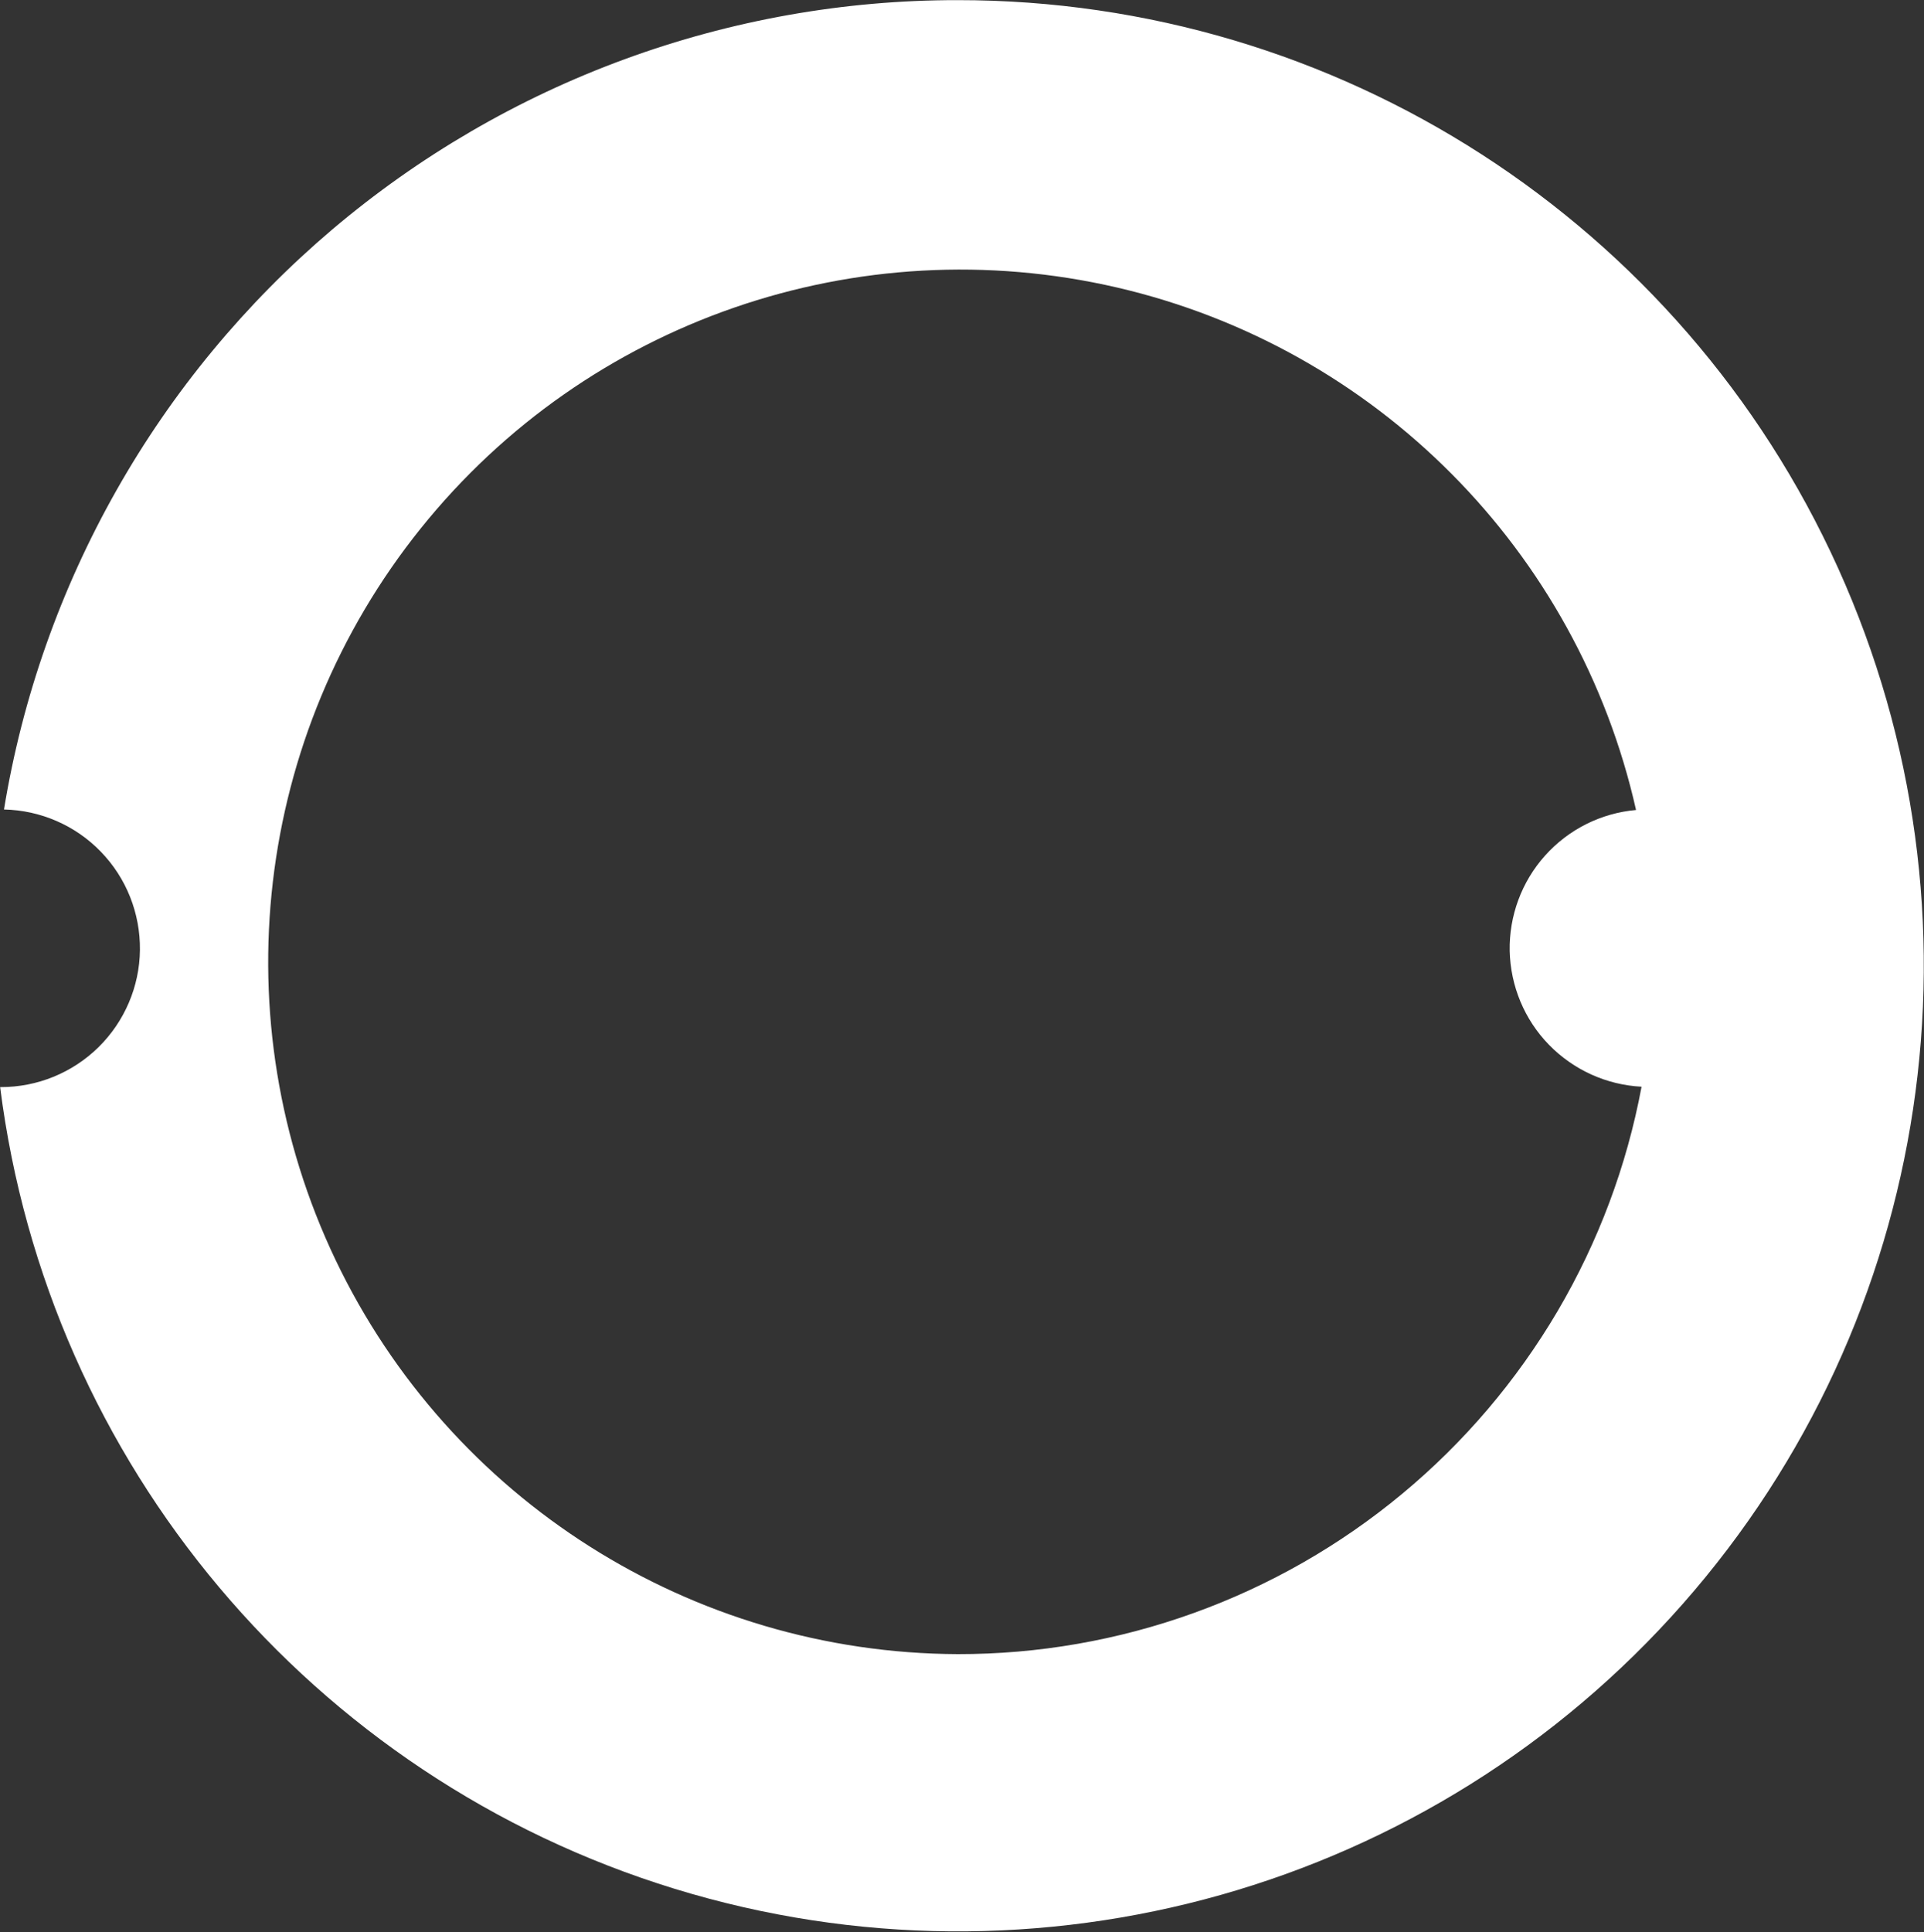
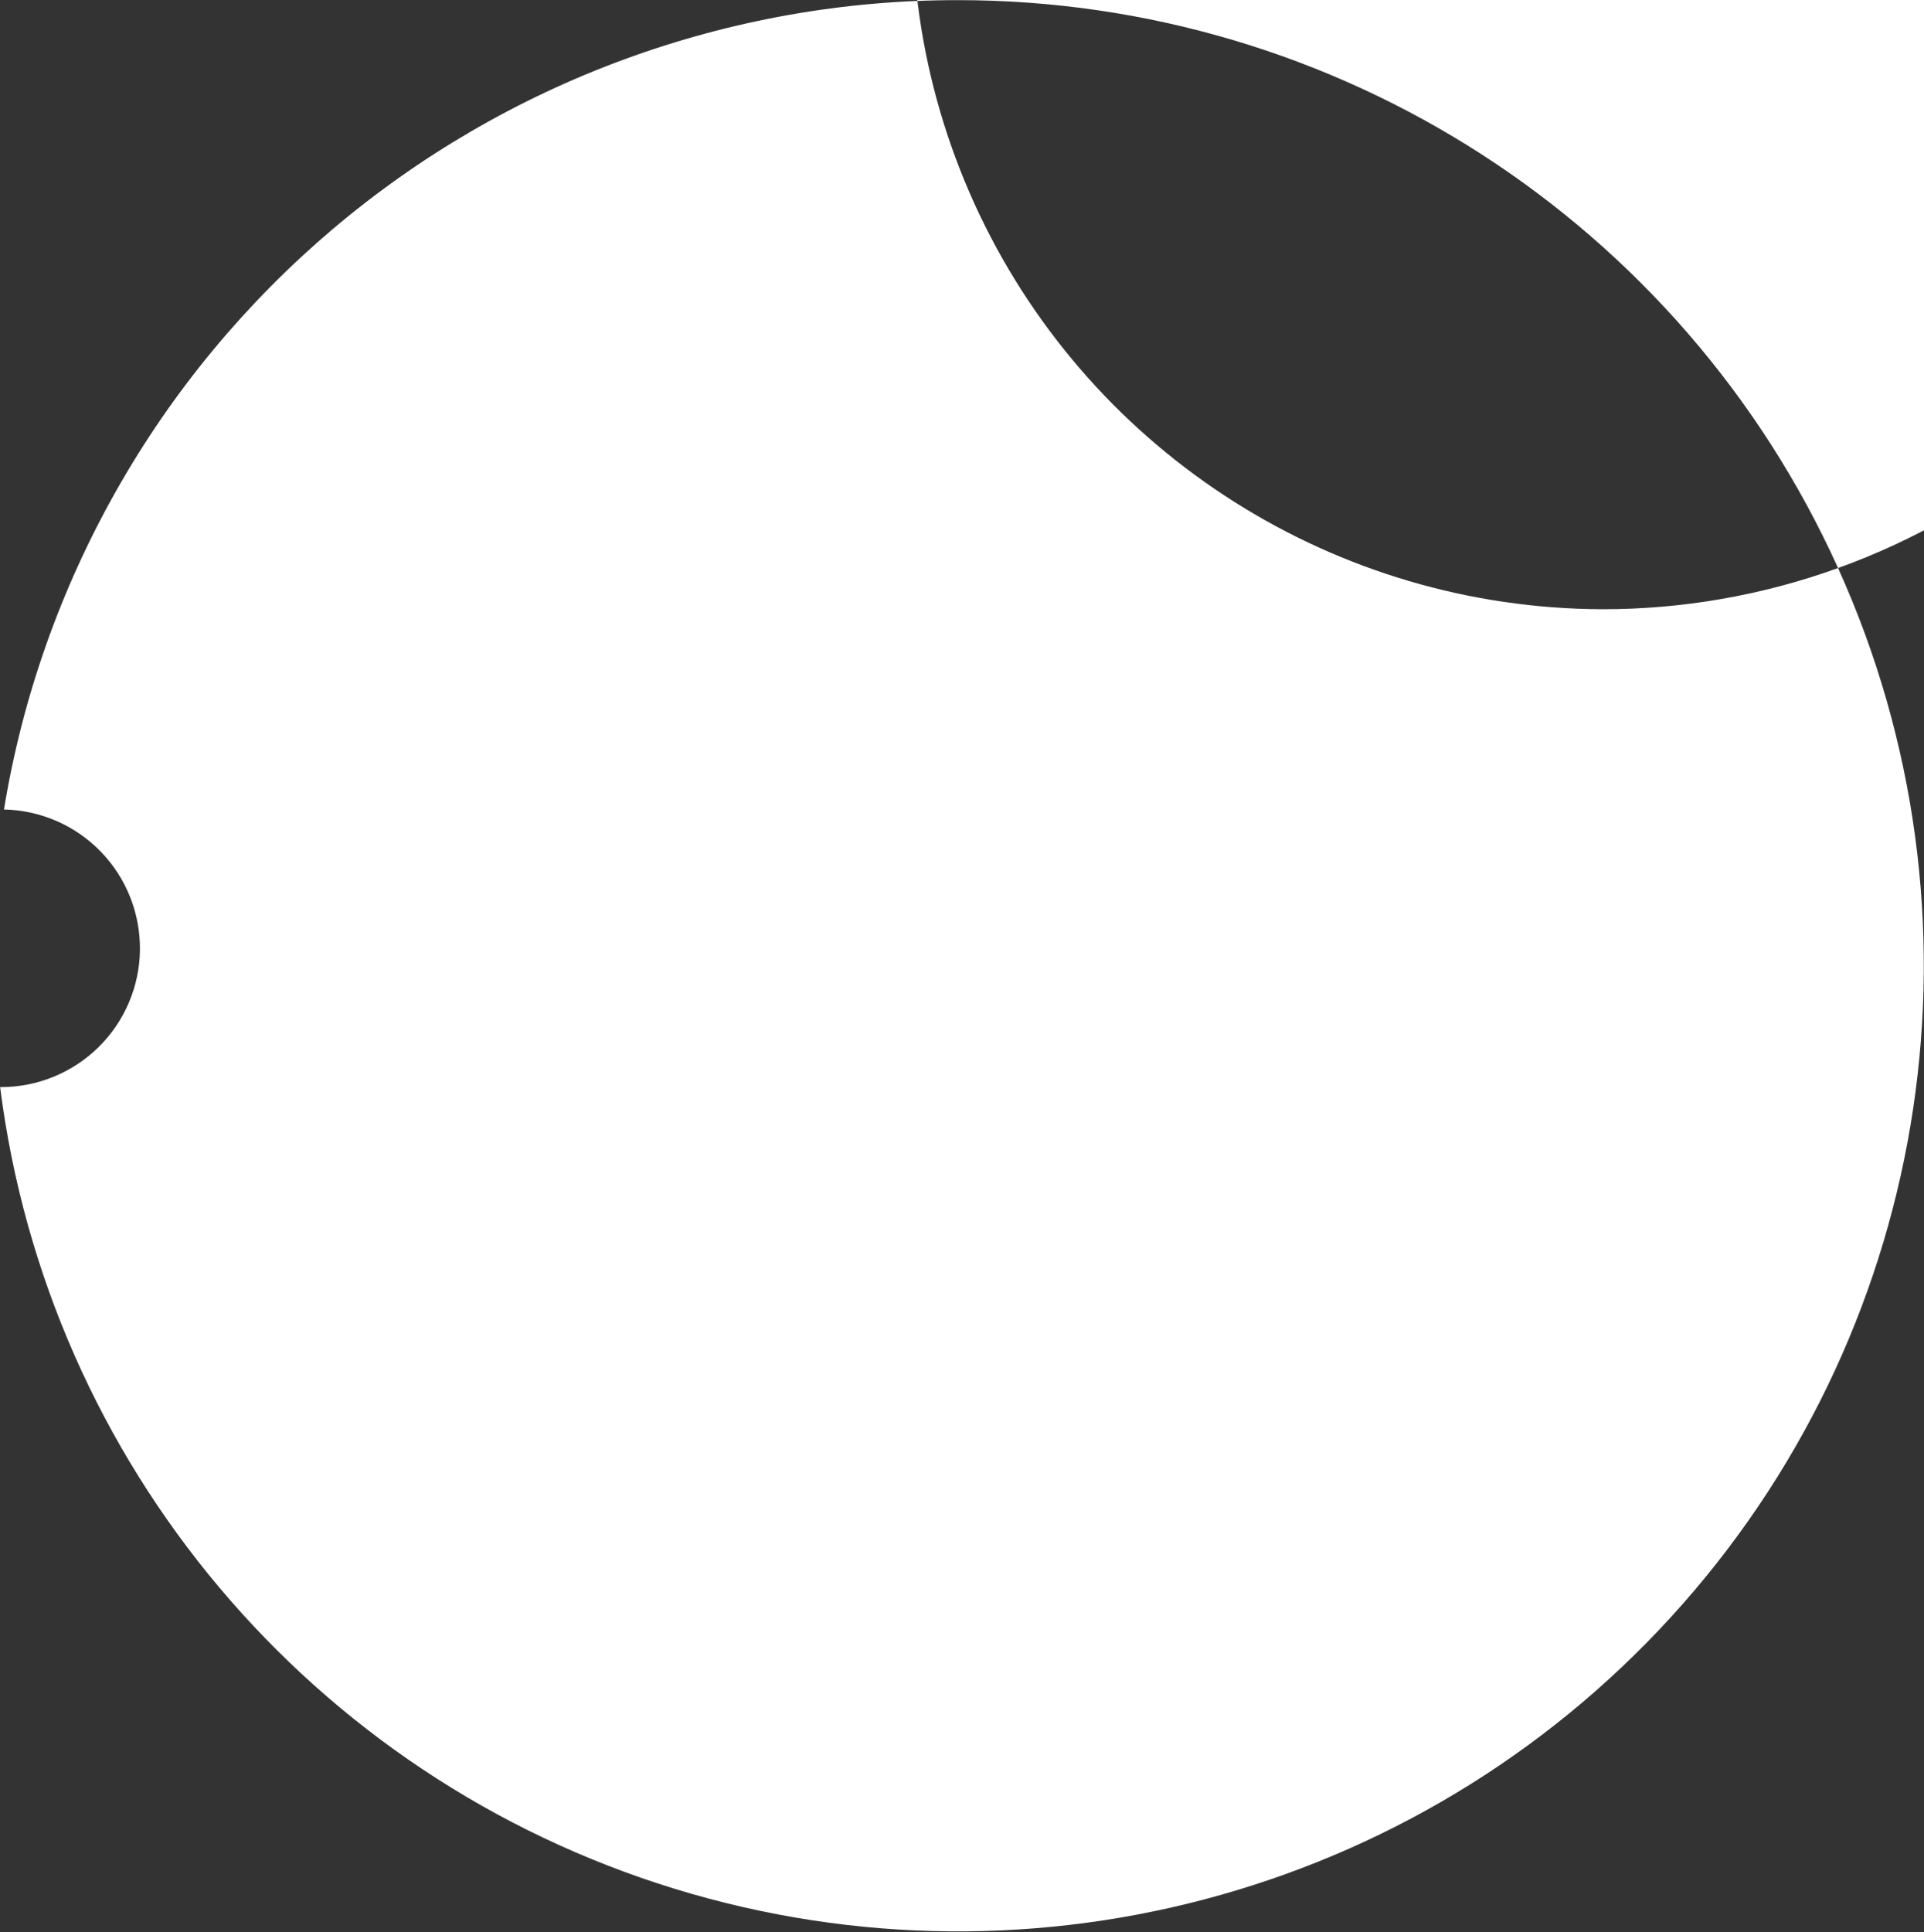
<svg xmlns="http://www.w3.org/2000/svg" version="1.2" viewBox="0 0 1500 1506" width="1500" height="1506">
  <rect x="0" y="0" width="1500" height="1506" fill="#333333" stroke="none" />
  <title>logo (4)-svg</title>
  <style>
		.s0 { fill: #ffffff } 
	</style>
-   <path id="Path 3108" fill-rule="evenodd" class="s0" d="m1433 442.8c121.9 269.6 74.5 585.5-121.1 807.5-195.6 222-503.2 308.9-786 222-282.9-86.9-488.6-331.4-525.8-624.9h0.3c28.6 0.1 56-11.1 76.4-31.1 20.3-20 32-47.3 32.3-75.8 0.3-28.6-10.6-56.1-30.5-76.6-19.8-20.5-47-32.3-75.5-32.9 14.3-87.4 44-171.6 87.7-248.8 43.6-77.1 100.6-145.9 168.1-203.2 67.6-57.3 144.8-102.3 228-132.8 83.2-30.5 171.1-46.2 259.8-46.1 295.9-0.1 564.4 173.1 686.3 442.7zm-502.2 814.5c59.1-21.3 114-52.7 162.3-92.8 48.4-40.1 89.3-88.3 121.2-142.4 31.8-54.1 54-113.3 65.5-175-27.3-1.4-53.1-13.1-72.2-32.7-19.1-19.6-30-45.8-30.6-73.2-0.5-27.3 9.3-53.9 27.6-74.3 18.3-20.4 43.6-33.1 70.9-35.5-45.5-202.2-202.8-360.5-404.7-407.3-202-46.8-412.9 26.1-542.7 187.7-129.8 161.6-155.7 383.2-66.5 570.3 89.3 187 277.8 306.5 485.1 307.3 62.7 0.1 125.1-10.8 184.1-32.1z" />
+   <path id="Path 3108" fill-rule="evenodd" class="s0" d="m1433 442.8c121.9 269.6 74.5 585.5-121.1 807.5-195.6 222-503.2 308.9-786 222-282.9-86.9-488.6-331.4-525.8-624.9h0.3c28.6 0.1 56-11.1 76.4-31.1 20.3-20 32-47.3 32.3-75.8 0.3-28.6-10.6-56.1-30.5-76.6-19.8-20.5-47-32.3-75.5-32.9 14.3-87.4 44-171.6 87.7-248.8 43.6-77.1 100.6-145.9 168.1-203.2 67.6-57.3 144.8-102.3 228-132.8 83.2-30.5 171.1-46.2 259.8-46.1 295.9-0.1 564.4 173.1 686.3 442.7zc59.1-21.3 114-52.7 162.3-92.8 48.4-40.1 89.3-88.3 121.2-142.4 31.8-54.1 54-113.3 65.5-175-27.3-1.4-53.1-13.1-72.2-32.7-19.1-19.6-30-45.8-30.6-73.2-0.5-27.3 9.3-53.9 27.6-74.3 18.3-20.4 43.6-33.1 70.9-35.5-45.5-202.2-202.8-360.5-404.7-407.3-202-46.8-412.9 26.1-542.7 187.7-129.8 161.6-155.7 383.2-66.5 570.3 89.3 187 277.8 306.5 485.1 307.3 62.7 0.1 125.1-10.8 184.1-32.1z" />
</svg>